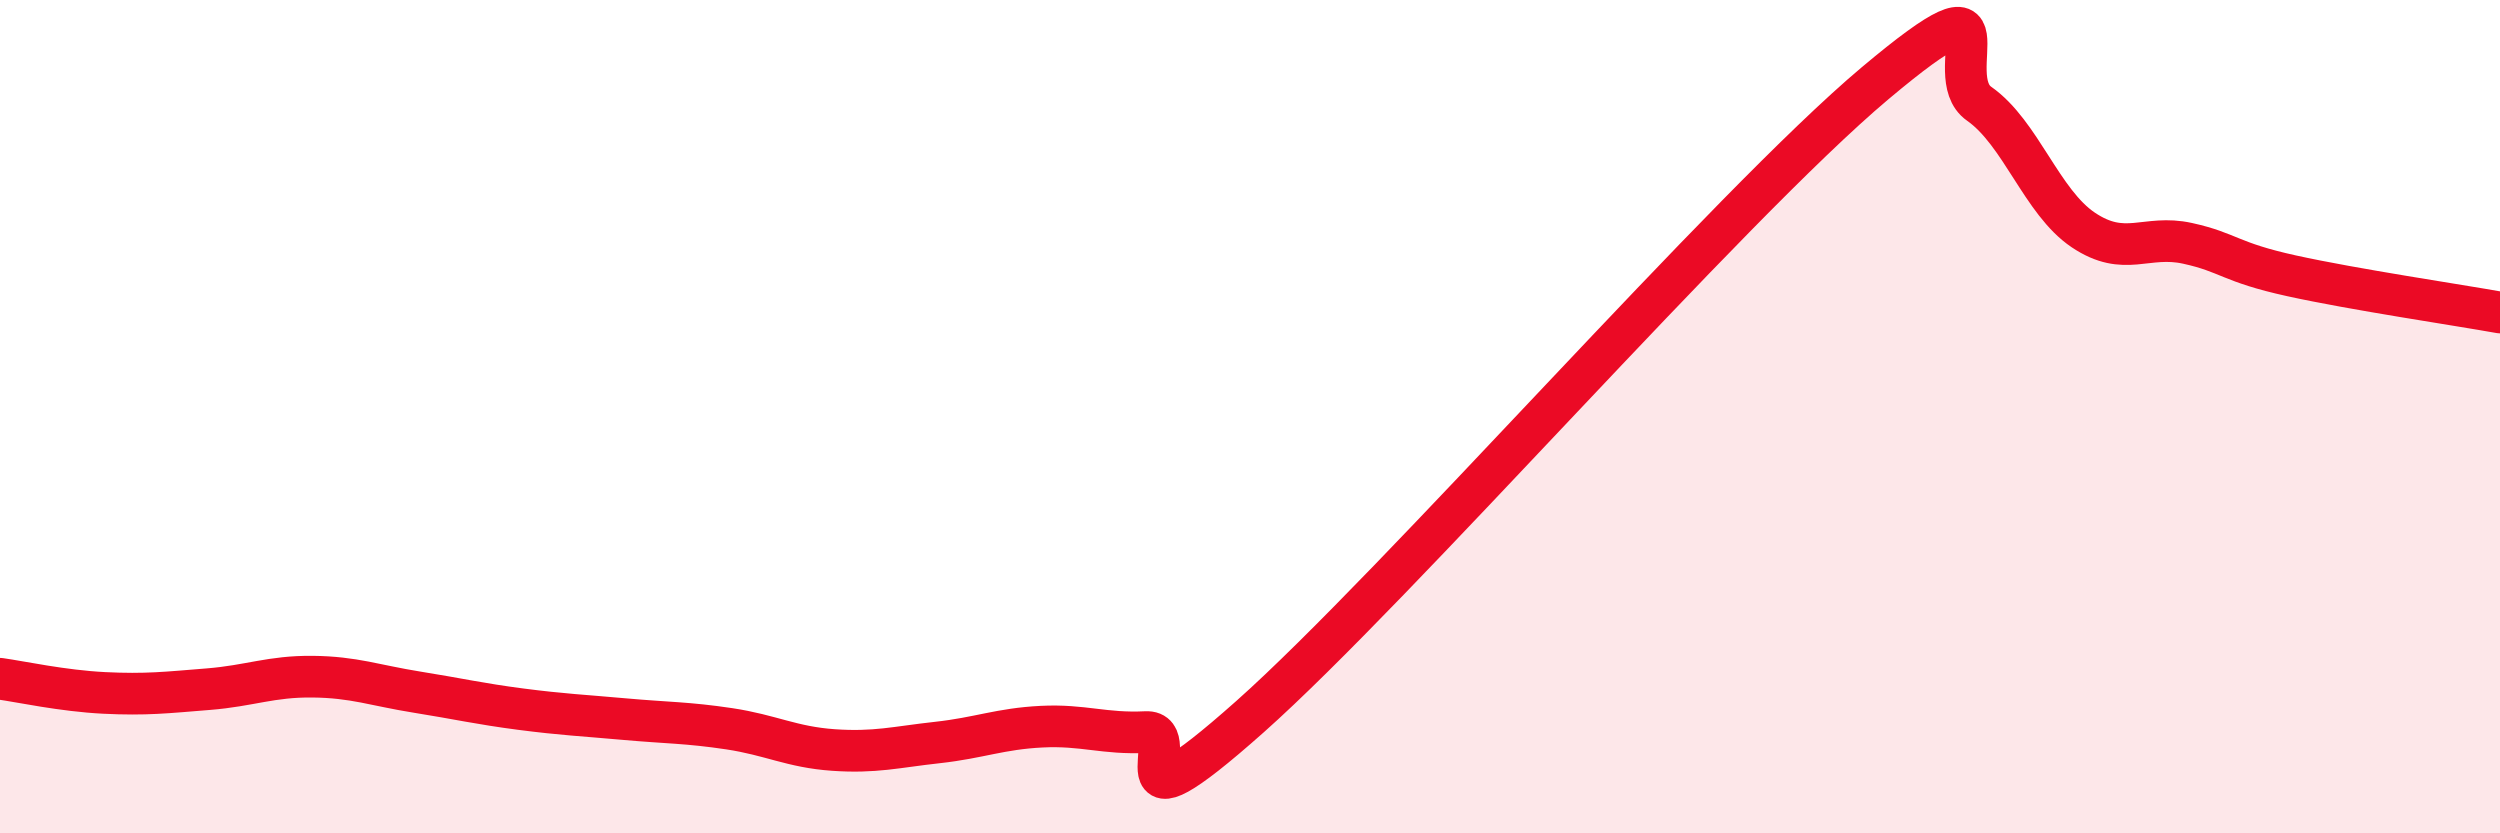
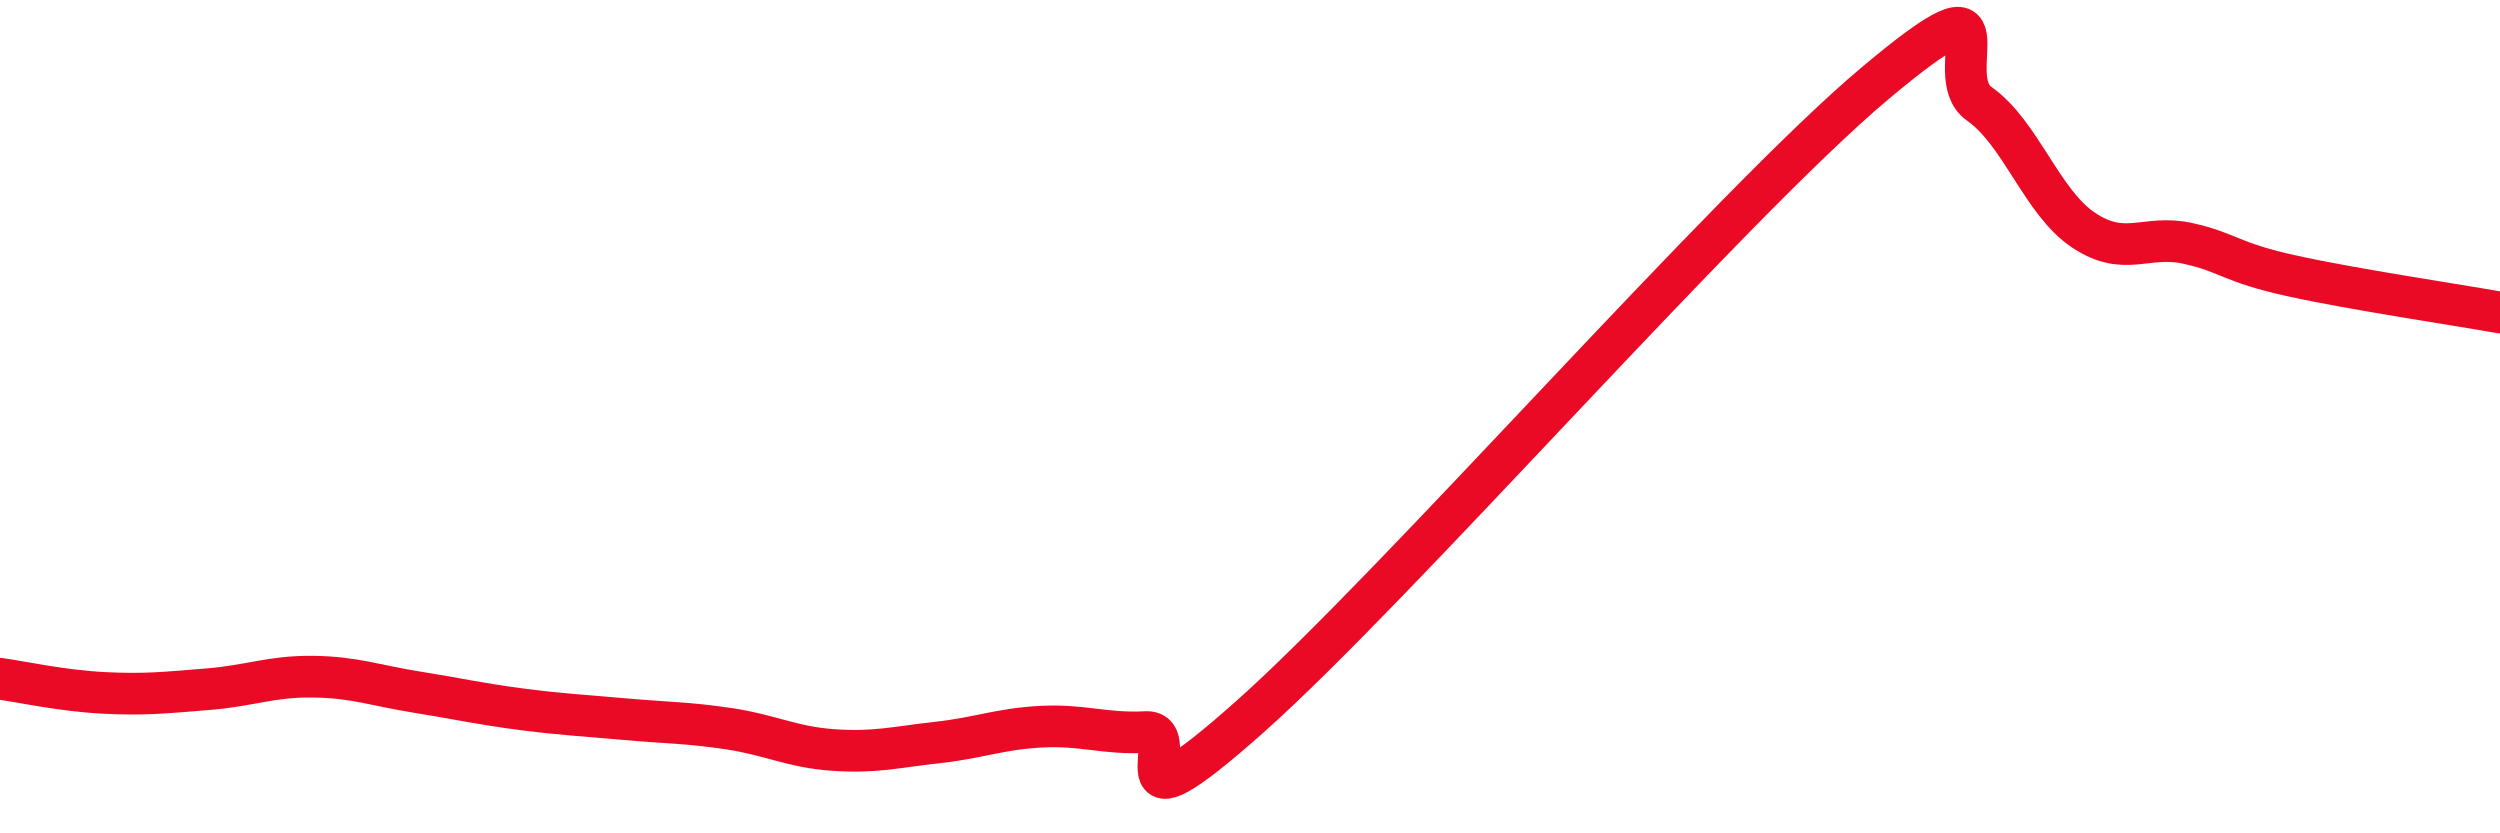
<svg xmlns="http://www.w3.org/2000/svg" width="60" height="20" viewBox="0 0 60 20">
-   <path d="M 0,16.29 C 0.5,16.36 1.5,16.58 2.5,16.63 C 3.5,16.68 4,16.62 5,16.54 C 6,16.46 6.5,16.23 7.5,16.24 C 8.5,16.25 9,16.45 10,16.61 C 11,16.77 11.5,16.89 12.5,17.02 C 13.5,17.15 14,17.17 15,17.26 C 16,17.35 16.5,17.34 17.5,17.49 C 18.5,17.64 19,17.93 20,18 C 21,18.07 21.5,17.93 22.5,17.82 C 23.5,17.71 24,17.49 25,17.44 C 26,17.39 26.5,17.62 27.5,17.57 C 28.5,17.52 26.5,20.31 30,17.2 C 33.5,14.09 41.5,4.94 45,2 C 48.5,-0.94 46.5,1.79 47.5,2.49 C 48.5,3.19 49,4.85 50,5.52 C 51,6.19 51.5,5.62 52.5,5.84 C 53.5,6.06 53.5,6.29 55,6.62 C 56.5,6.95 59,7.32 60,7.5L60 20L0 20Z" fill="#EB0A25" opacity="0.1" stroke-linecap="round" stroke-linejoin="round" />
  <path d="M 0,16.29 C 0.5,16.36 1.5,16.58 2.5,16.63 C 3.5,16.68 4,16.62 5,16.54 C 6,16.46 6.5,16.23 7.5,16.24 C 8.5,16.25 9,16.45 10,16.61 C 11,16.77 11.5,16.89 12.5,17.02 C 13.5,17.15 14,17.17 15,17.26 C 16,17.35 16.5,17.34 17.5,17.49 C 18.5,17.64 19,17.93 20,18 C 21,18.07 21.5,17.93 22.5,17.82 C 23.5,17.71 24,17.49 25,17.44 C 26,17.39 26.5,17.62 27.5,17.57 C 28.5,17.52 26.5,20.31 30,17.2 C 33.5,14.09 41.5,4.94 45,2 C 48.5,-0.94 46.5,1.79 47.5,2.49 C 48.5,3.19 49,4.85 50,5.52 C 51,6.19 51.5,5.62 52.5,5.84 C 53.5,6.06 53.5,6.29 55,6.62 C 56.5,6.95 59,7.32 60,7.5" stroke="#EB0A25" stroke-width="1" fill="none" stroke-linecap="round" stroke-linejoin="round" />
</svg>